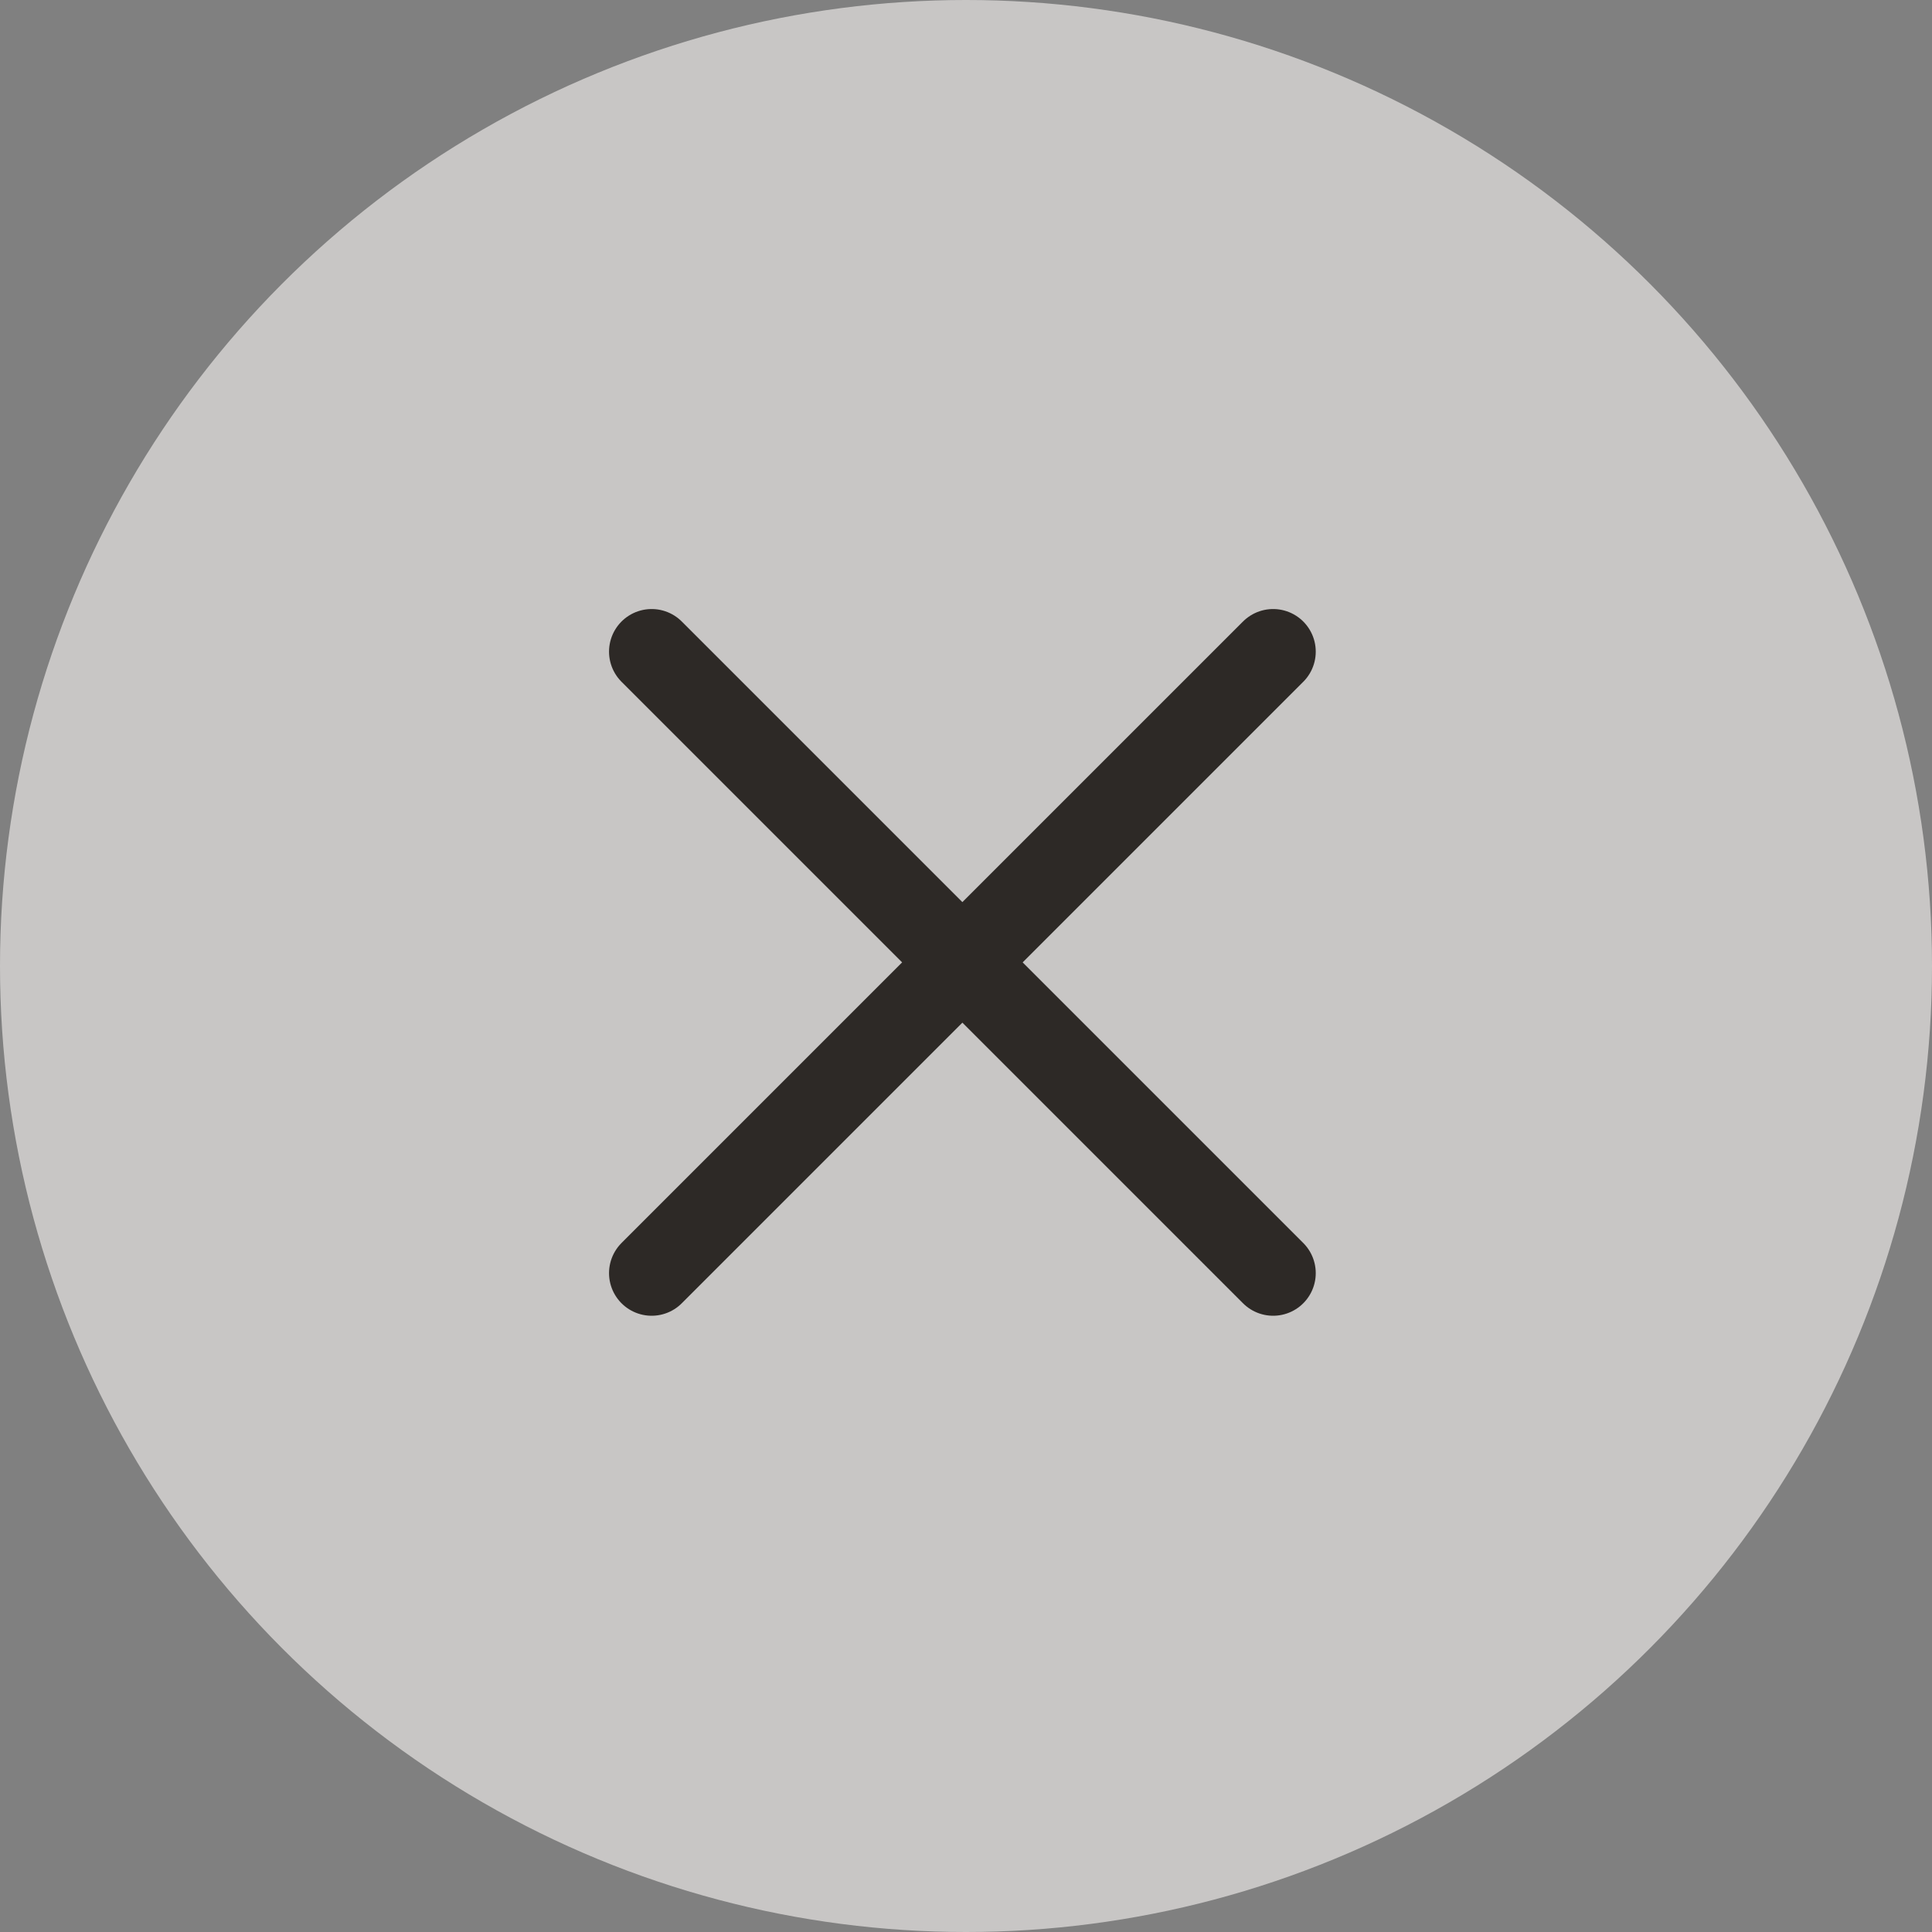
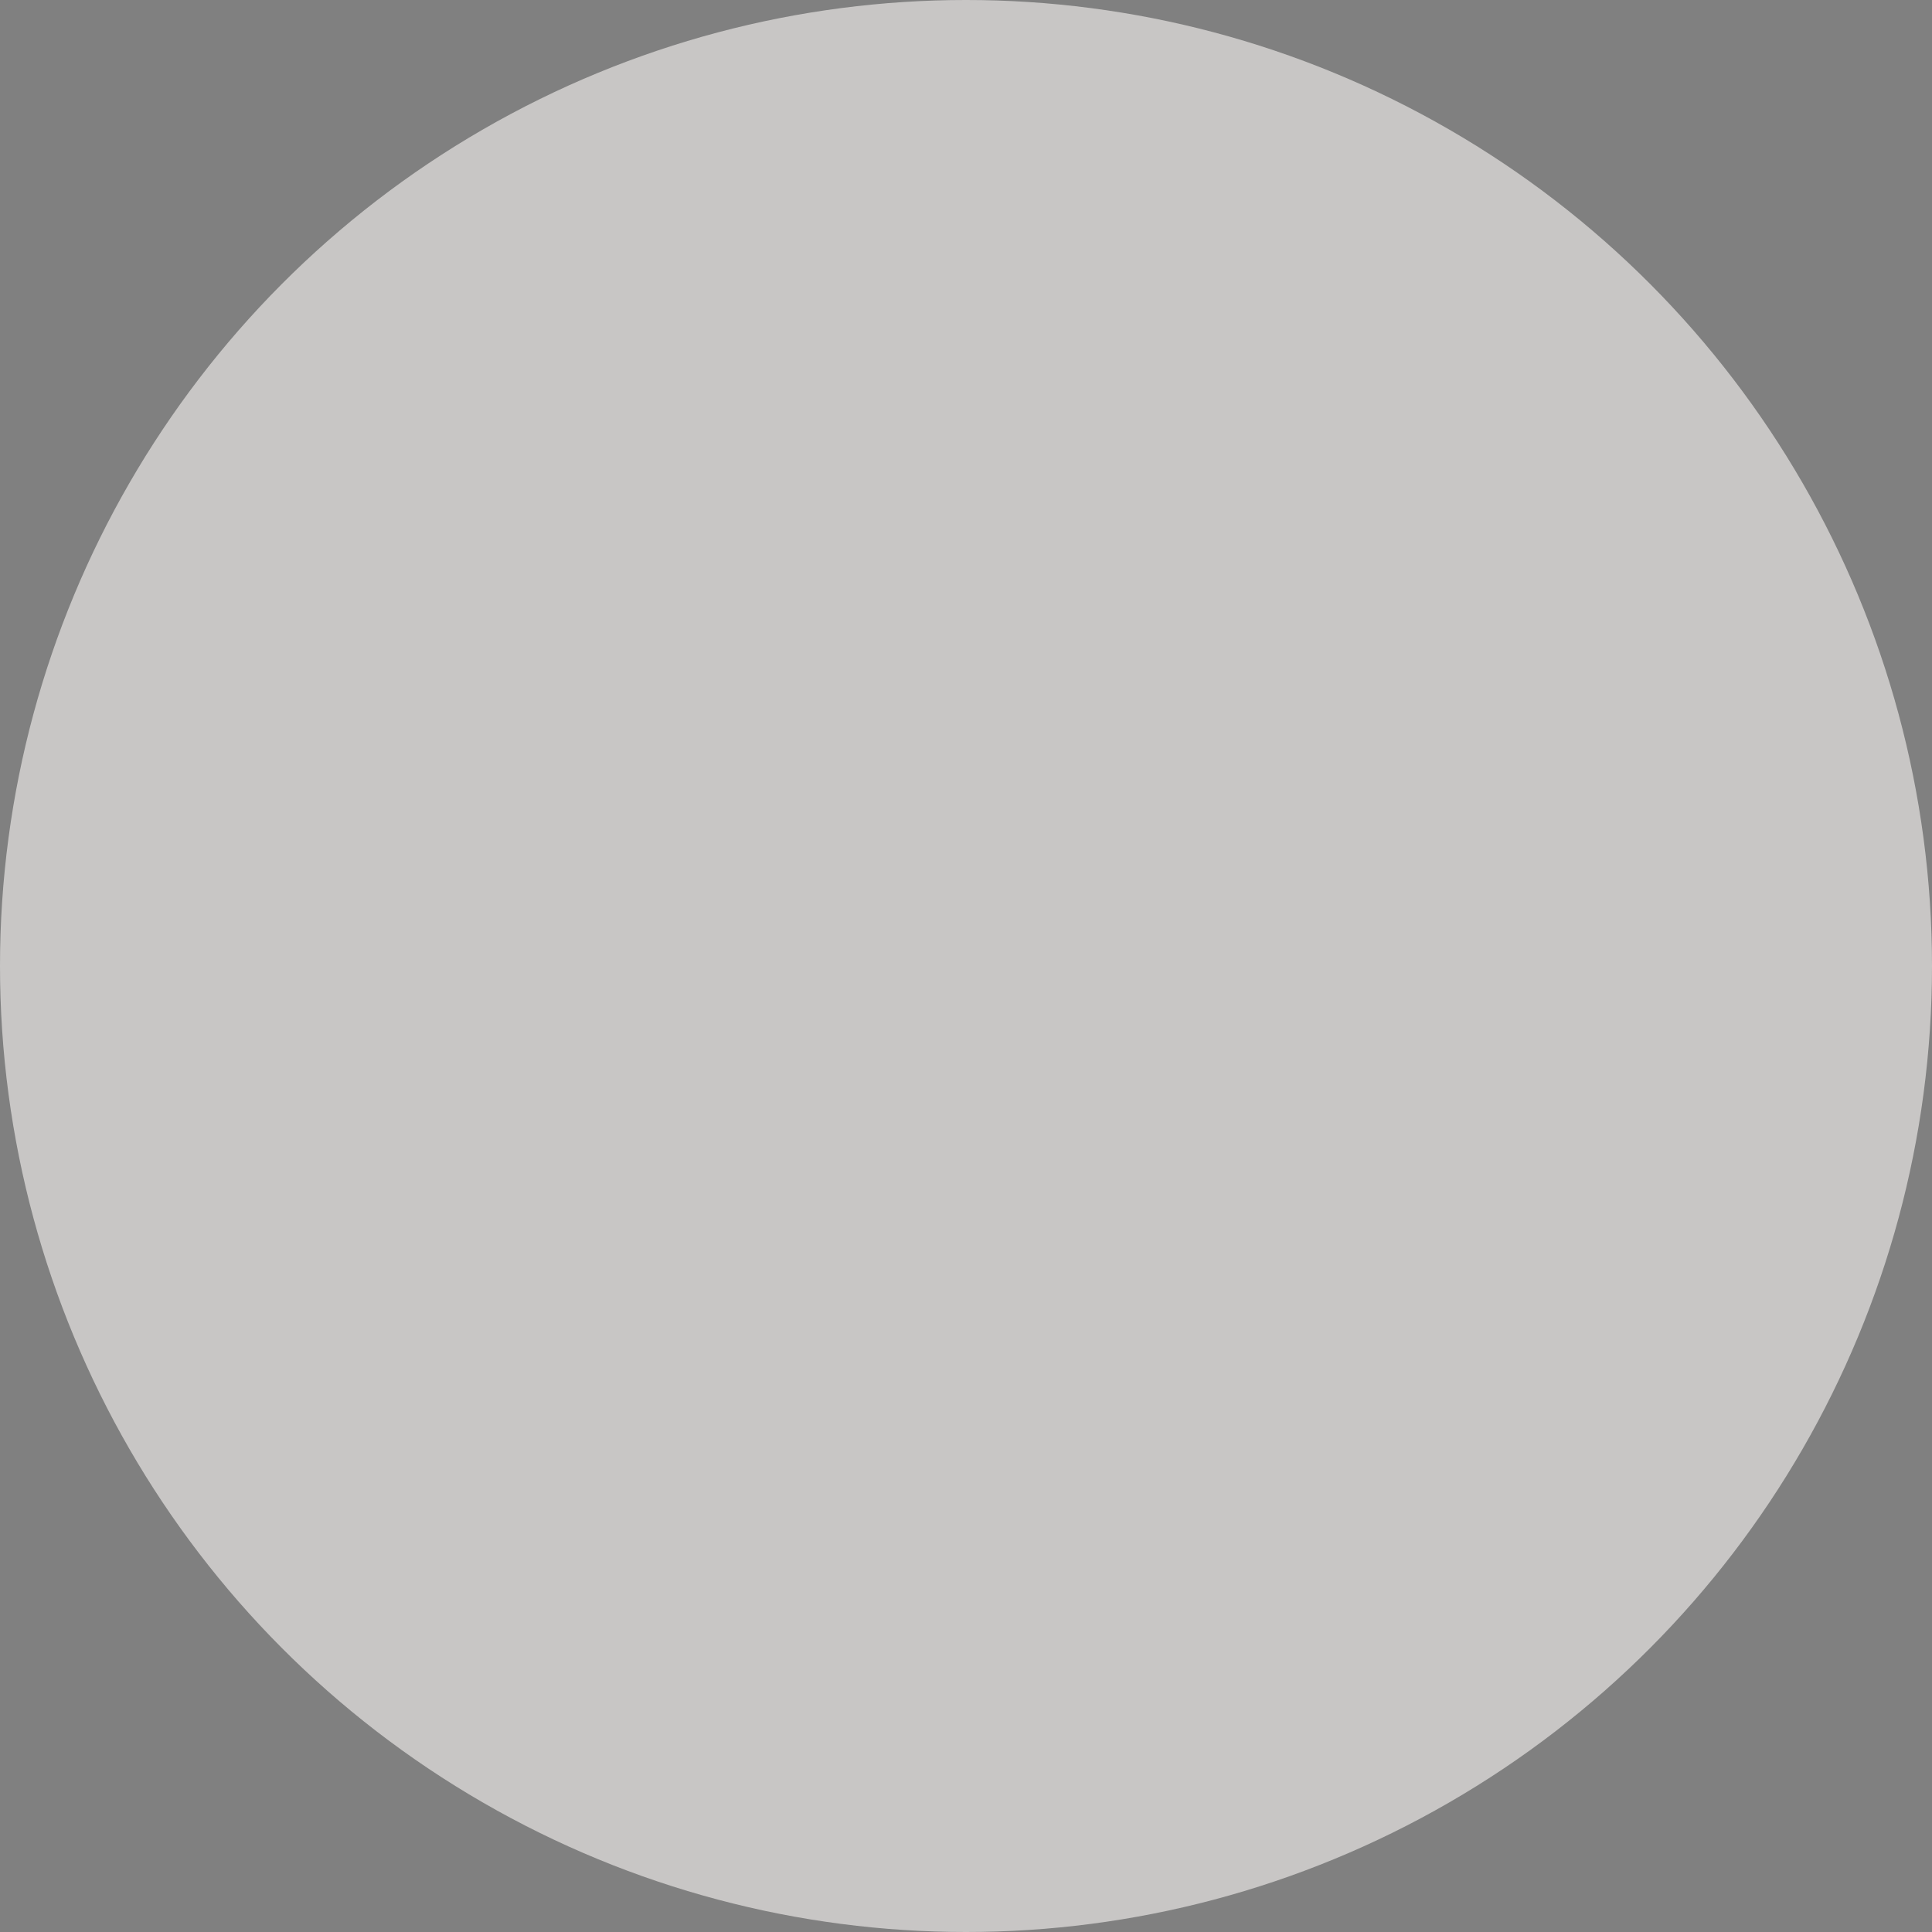
<svg xmlns="http://www.w3.org/2000/svg" width="34" height="34" viewBox="0 0 34 34" fill="none">
  <rect x="0" y="0" width="34" height="34" fill="#808080" stroke="none" />
  <circle cx="17" cy="17" r="17" fill="#F8F5F3" fill-opacity="0.6" />
-   <path d="M11.468 11.468L22.405 22.405" stroke="#2D2926" stroke-width="1.5" stroke-linecap="round" />
-   <path d="M22.405 11.468L11.468 22.405" stroke="#2D2926" stroke-width="1.5" stroke-linecap="round" />
</svg>